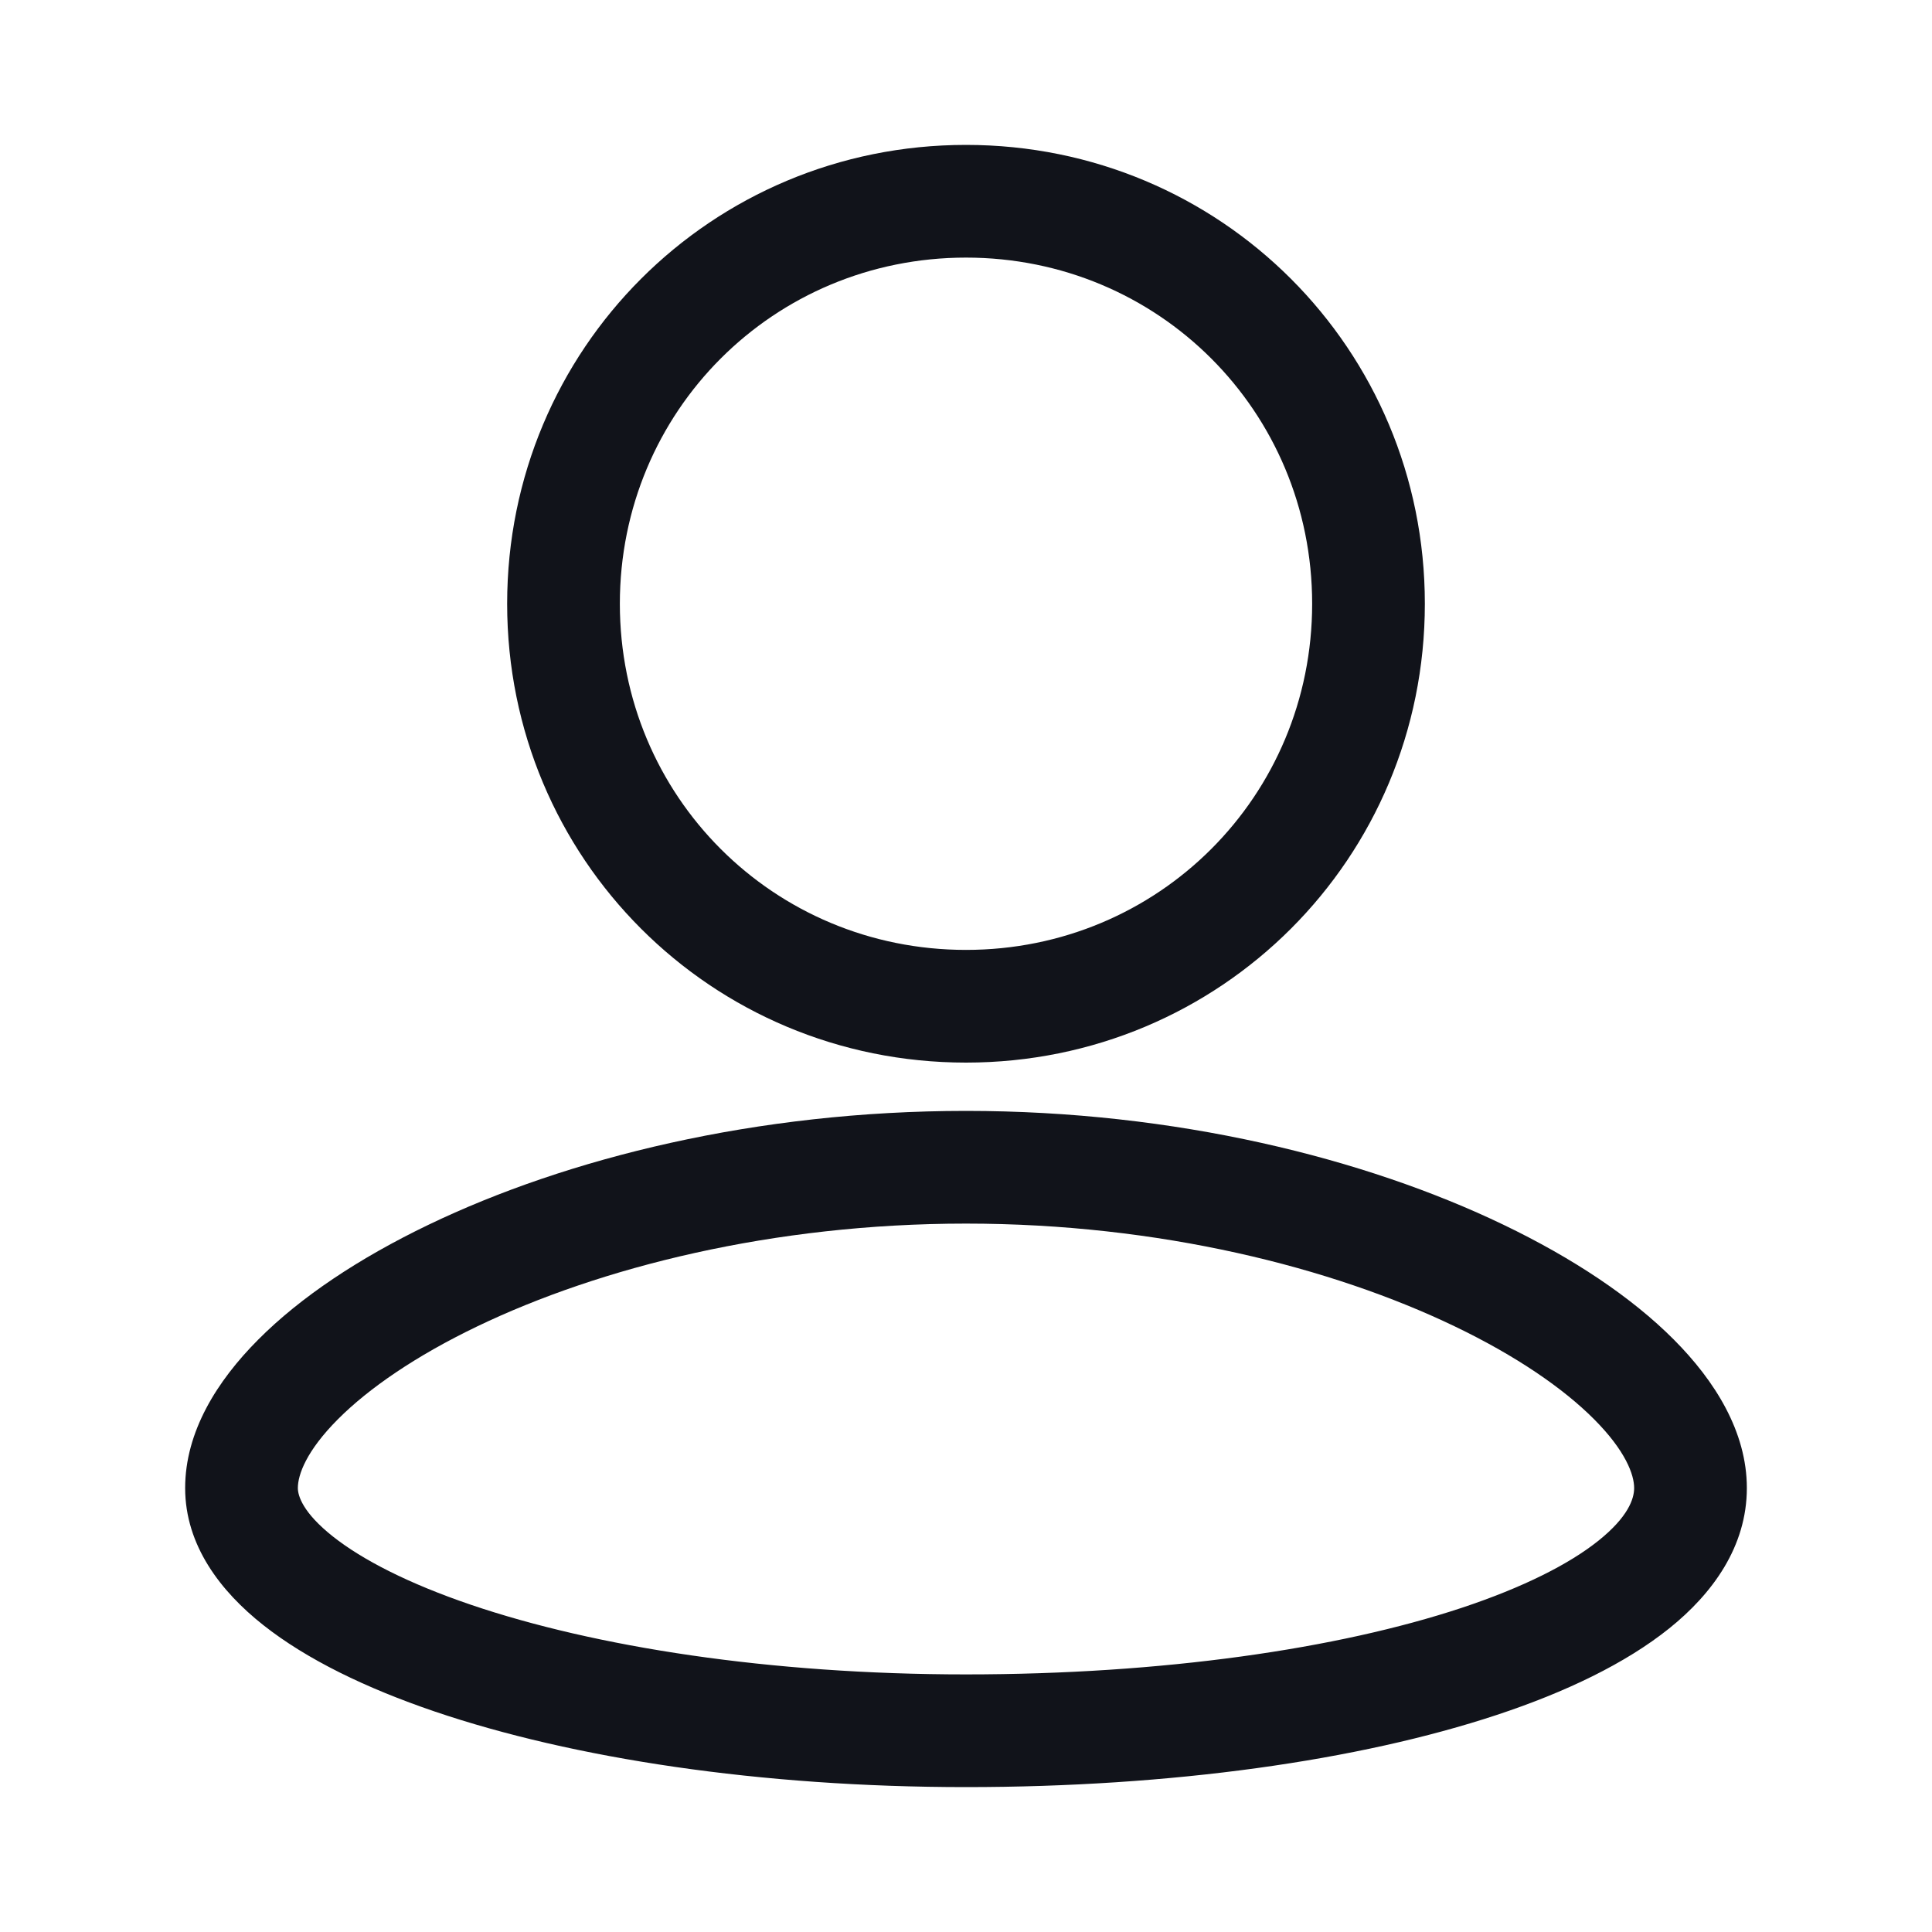
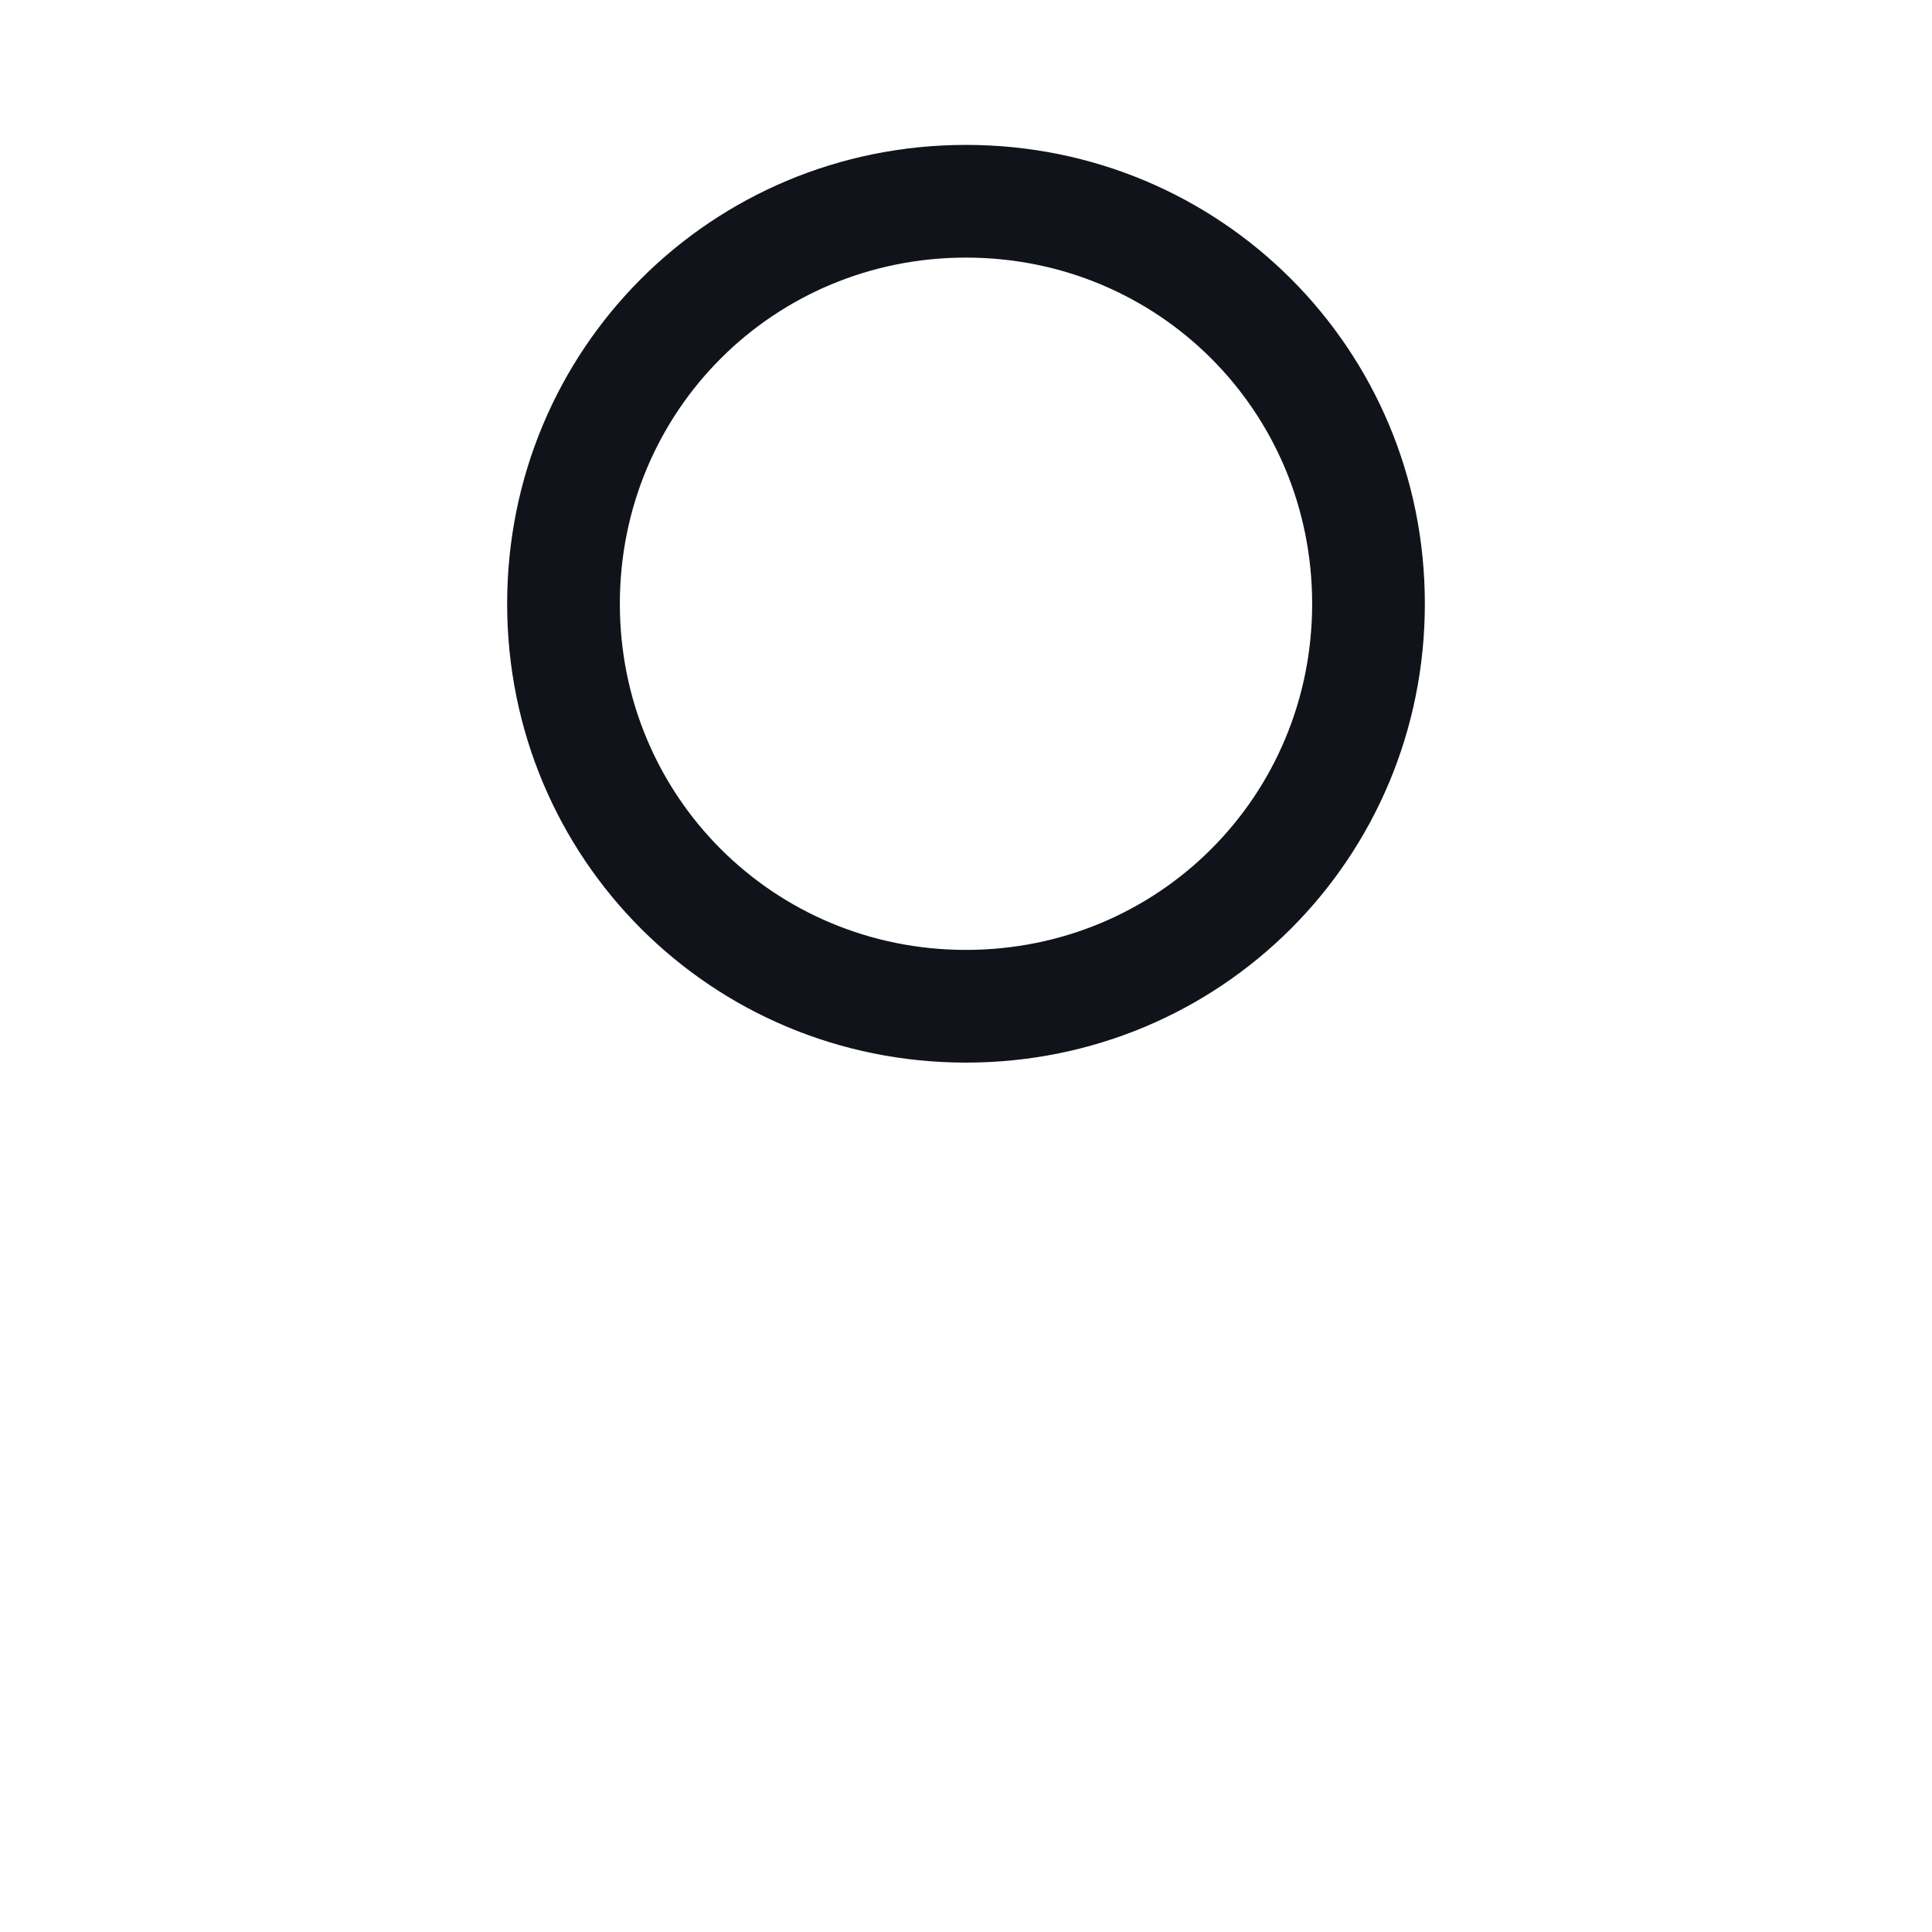
<svg xmlns="http://www.w3.org/2000/svg" width="24" height="24" viewBox="0 0 24 24" fill="none">
  <g id="ë¡ê·¸ì¸">
    <g id="Vector">
-       <path fill-rule="evenodd" clip-rule="evenodd" d="M6.3 7.5C6.3 4.336 8.836 1.8 12 1.8C15.164 1.8 17.7 4.336 17.7 7.5C17.7 10.664 15.164 13.2 12 13.2C8.836 13.2 6.3 10.664 6.3 7.5ZM12 3.2C9.609 3.2 7.7 5.109 7.7 7.5C7.7 9.891 9.609 11.8 12 11.8C14.391 11.8 16.3 9.891 16.3 7.5C16.3 5.109 14.391 3.2 12 3.2Z" fill="#11131A" />
-       <path fill-rule="evenodd" clip-rule="evenodd" d="M4.199 17.629C3.804 18.025 3.7 18.321 3.7 18.485C3.7 18.579 3.76 18.79 4.137 19.088C4.504 19.378 5.079 19.673 5.85 19.935C7.386 20.457 9.557 20.8 12 20.8C14.449 20.8 16.62 20.482 18.155 19.974C18.926 19.718 19.496 19.428 19.859 19.137C20.225 18.843 20.3 18.619 20.3 18.485C20.3 18.321 20.196 18.025 19.801 17.629C19.42 17.247 18.836 16.844 18.072 16.477C16.547 15.744 14.401 15.2 12 15.2C9.599 15.2 7.454 15.744 5.928 16.477C5.164 16.844 4.58 17.247 4.199 17.629ZM5.322 15.215C7.046 14.386 9.401 13.8 12 13.8C14.599 13.8 16.954 14.386 18.678 15.215C19.539 15.629 20.268 16.114 20.793 16.641C21.304 17.154 21.7 17.786 21.7 18.485C21.7 19.211 21.275 19.796 20.735 20.229C20.192 20.664 19.45 21.02 18.595 21.303C16.88 21.871 14.551 22.2 12 22.2C9.443 22.2 7.114 21.843 5.4 21.261C4.547 20.971 3.808 20.613 3.269 20.186C2.74 19.768 2.3 19.197 2.3 18.485C2.3 17.786 2.696 17.154 3.208 16.641C3.732 16.114 4.461 15.629 5.322 15.215Z" fill="#11131A" />
+       <path fill-rule="evenodd" clip-rule="evenodd" d="M6.3 7.5C6.3 4.336 8.836 1.8 12 1.8C15.164 1.8 17.7 4.336 17.7 7.5C17.7 10.664 15.164 13.2 12 13.2C8.836 13.2 6.3 10.664 6.3 7.5M12 3.2C9.609 3.2 7.7 5.109 7.7 7.5C7.7 9.891 9.609 11.8 12 11.8C14.391 11.8 16.3 9.891 16.3 7.5C16.3 5.109 14.391 3.2 12 3.2Z" fill="#11131A" />
    </g>
  </g>
</svg>